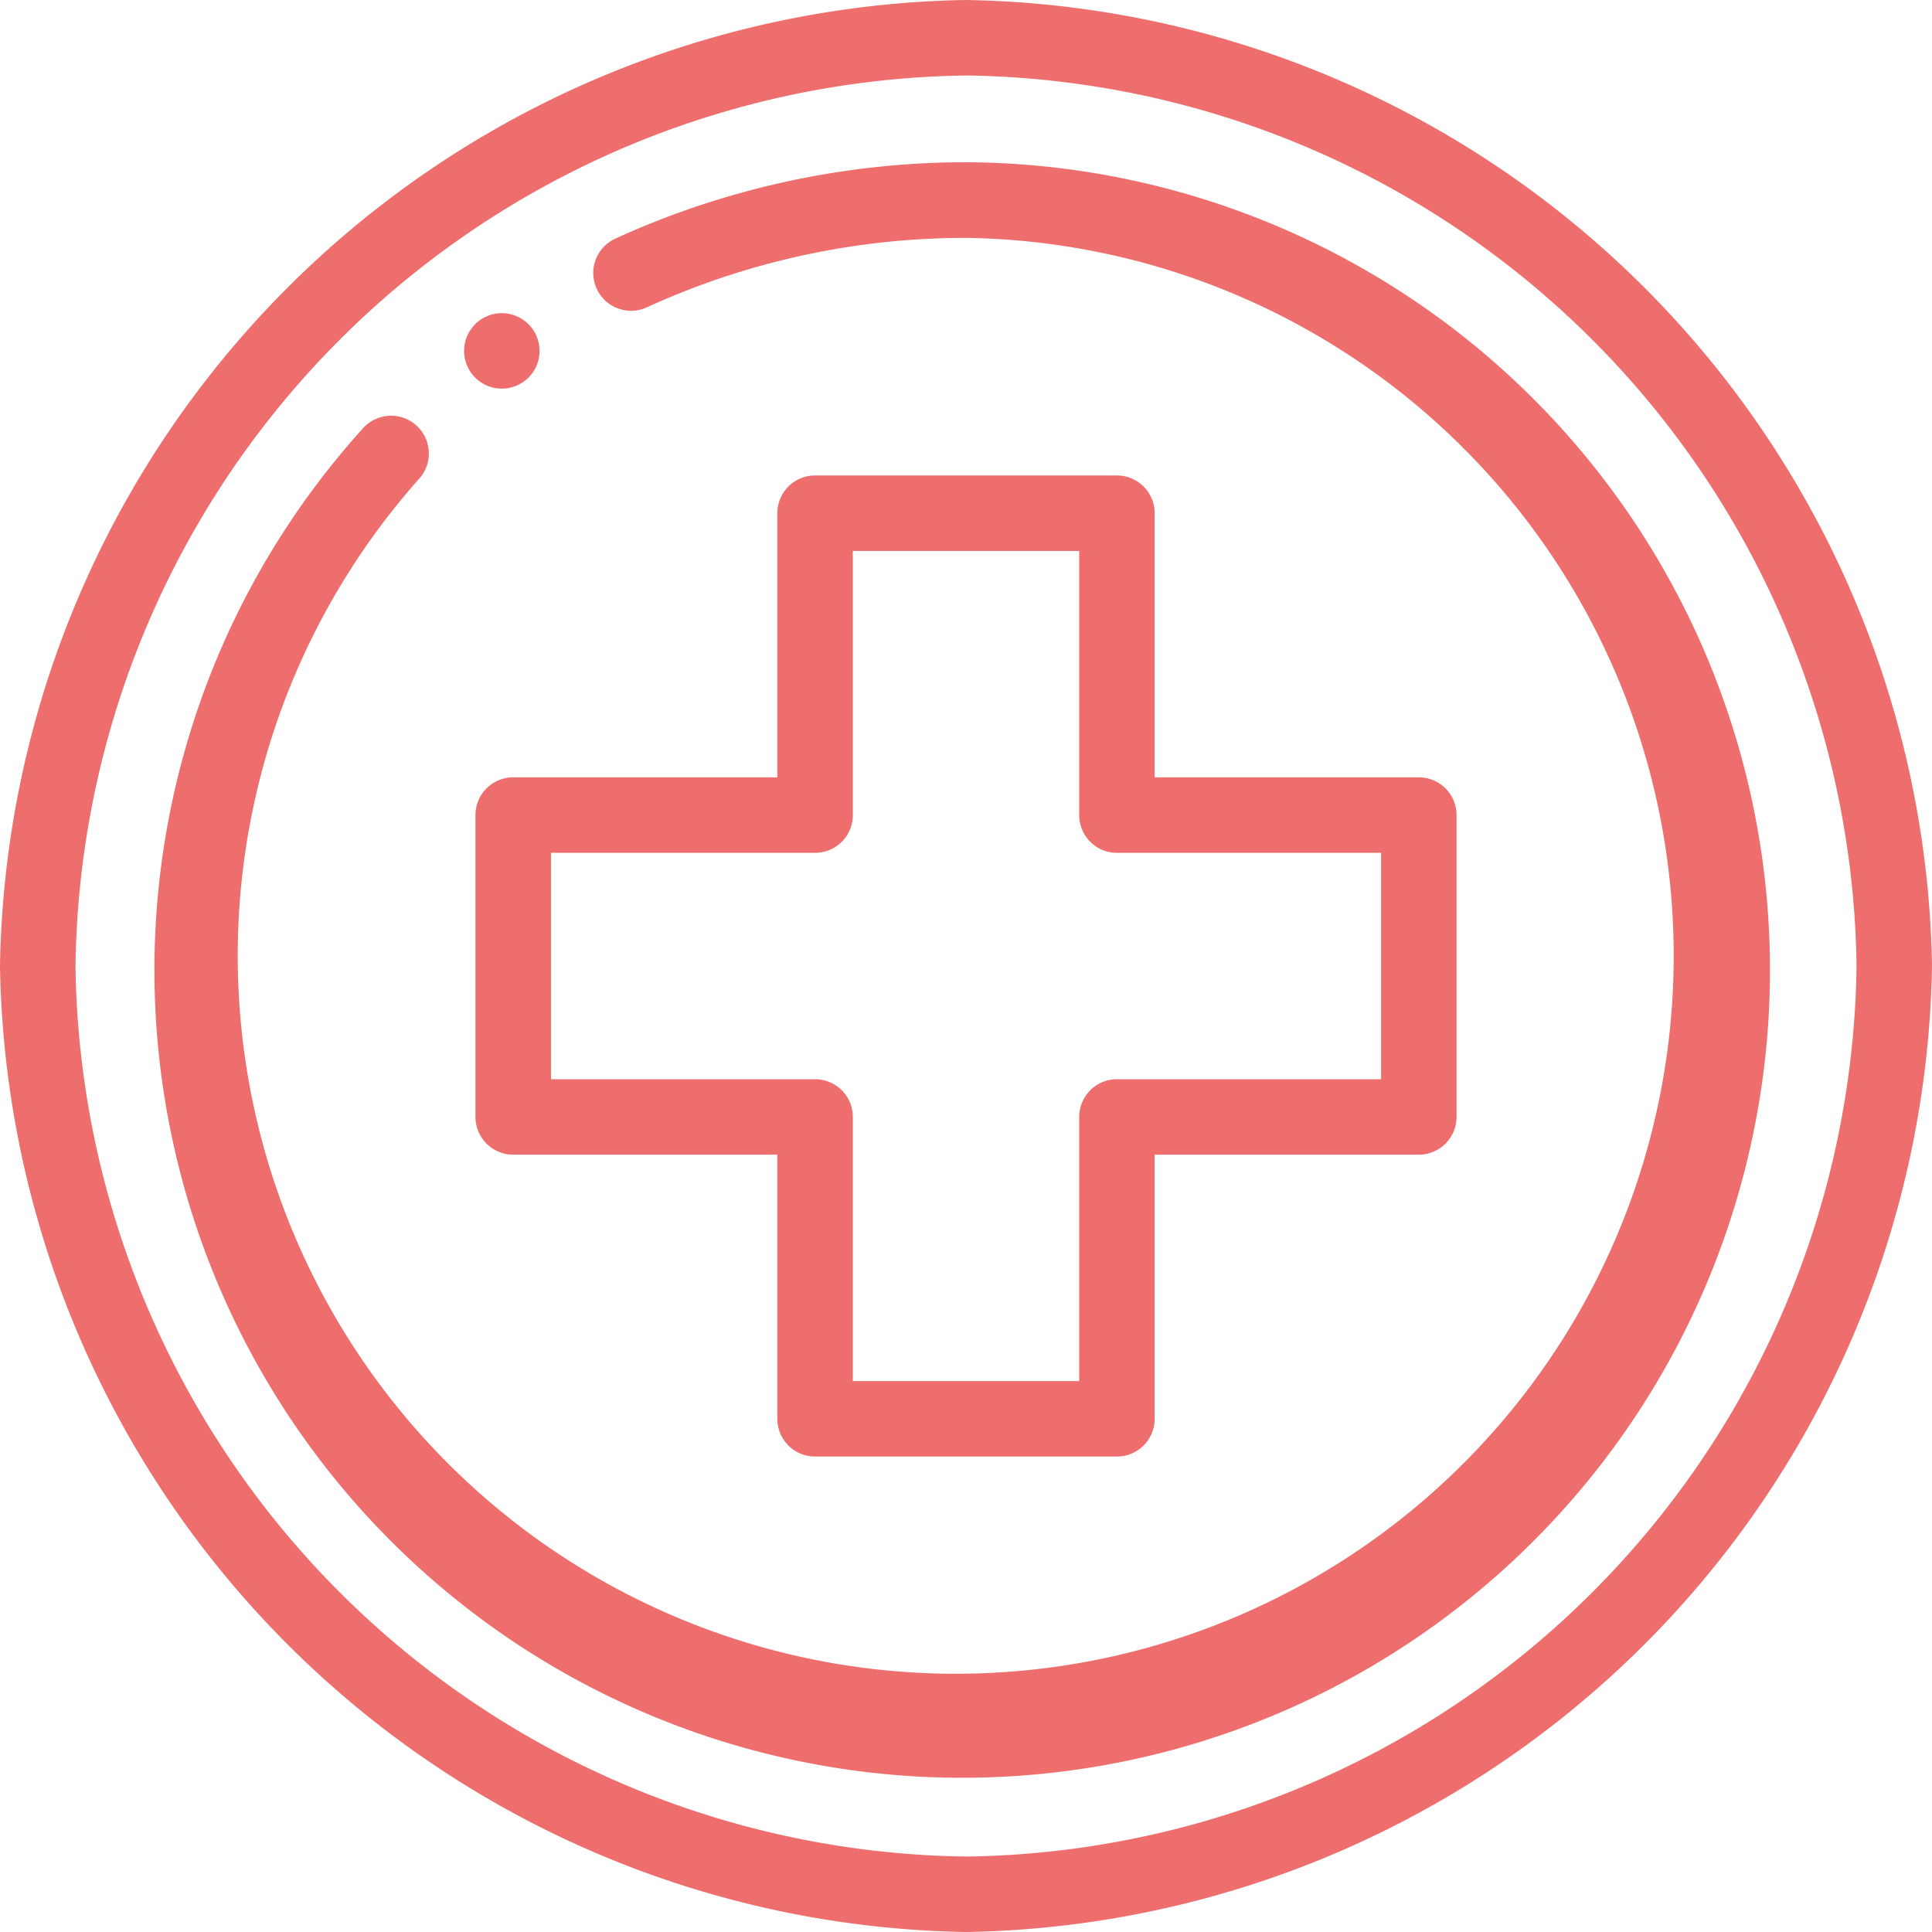
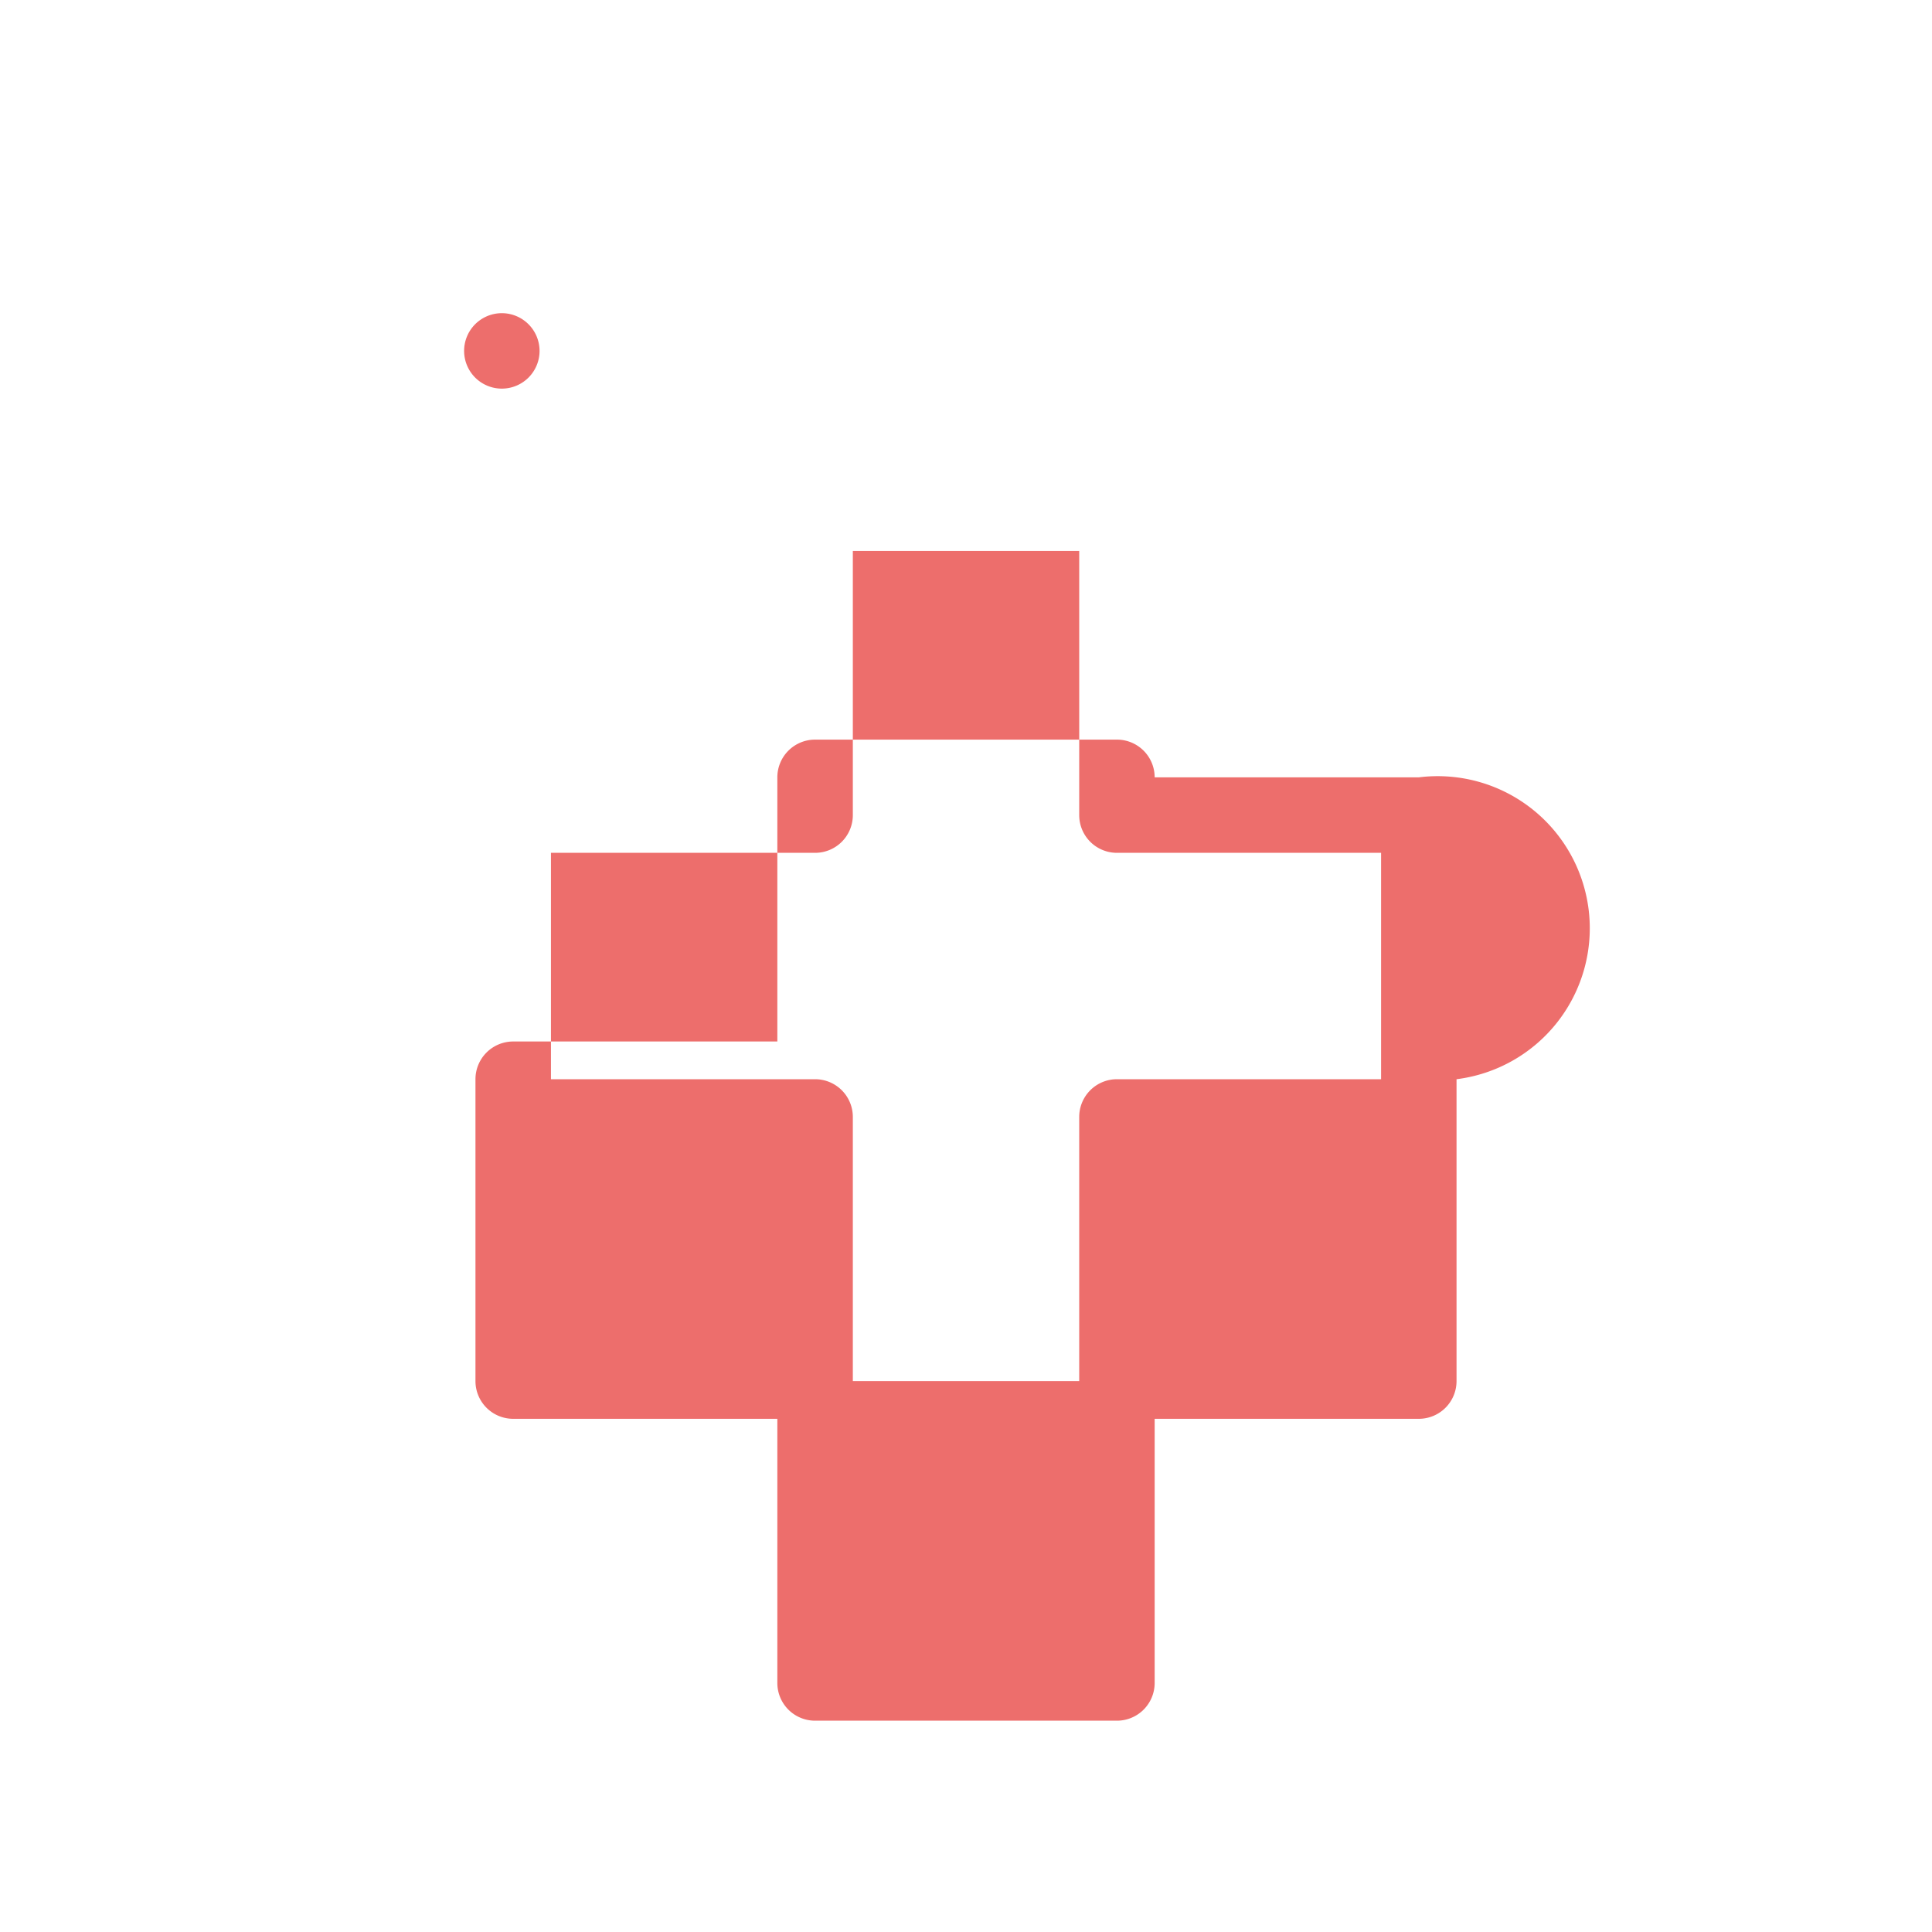
<svg xmlns="http://www.w3.org/2000/svg" width="40" height="40" viewBox="0 0 40 40">
  <path d="M123.781,83a.781.781,0,1,0,.781.781A.782.782,0,0,0,123.781,83Z" transform="translate(-113.391 -76.516)" fill="#ed6e6c" />
-   <path d="M20,0A20.339,20.339,0,0,0,0,20,20.338,20.338,0,0,0,20,40,20.339,20.339,0,0,0,40,20,20.338,20.338,0,0,0,20,0Zm0,38.438A18.684,18.684,0,0,1,1.563,20,18.684,18.684,0,0,1,20,1.563,18.684,18.684,0,0,1,38.438,20,18.684,18.684,0,0,1,20,38.438Z" fill="#ed6e6c" />
-   <path d="M59.641,43a17.48,17.48,0,0,0-7.27,1.586A.781.781,0,1,0,53.042,46a15.864,15.864,0,0,1,6.6-1.434,14.865,14.865,0,1,1-11.32,4.983.781.781,0,1,0-1.167-1.039A16.724,16.724,0,1,0,59.641,43Z" transform="translate(-39.641 -39.641)" fill="#ed6e6c" />
-   <path d="M145.531,132.25h-5.469v-5.469a.781.781,0,0,0-.781-.781h-6.25a.781.781,0,0,0-.781.781v5.469h-5.469a.781.781,0,0,0-.781.781v6.25a.781.781,0,0,0,.781.781h5.469v5.469a.781.781,0,0,0,.781.781h6.25a.781.781,0,0,0,.781-.781v-5.469h5.469a.781.781,0,0,0,.781-.781v-6.25A.781.781,0,0,0,145.531,132.25Zm-.781,6.25h-5.469a.781.781,0,0,0-.781.781v5.469h-4.687v-5.469a.781.781,0,0,0-.781-.781h-5.469v-4.687h5.469a.781.781,0,0,0,.781-.781v-5.469H138.5v5.469a.781.781,0,0,0,.781.781h5.469Z" transform="translate(-116.156 -116.156)" fill="#ed6e6c" />
+   <path d="M145.531,132.25h-5.469a.781.781,0,0,0-.781-.781h-6.25a.781.781,0,0,0-.781.781v5.469h-5.469a.781.781,0,0,0-.781.781v6.25a.781.781,0,0,0,.781.781h5.469v5.469a.781.781,0,0,0,.781.781h6.25a.781.781,0,0,0,.781-.781v-5.469h5.469a.781.781,0,0,0,.781-.781v-6.25A.781.781,0,0,0,145.531,132.25Zm-.781,6.25h-5.469a.781.781,0,0,0-.781.781v5.469h-4.687v-5.469a.781.781,0,0,0-.781-.781h-5.469v-4.687h5.469a.781.781,0,0,0,.781-.781v-5.469H138.5v5.469a.781.781,0,0,0,.781.781h5.469Z" transform="translate(-116.156 -116.156)" fill="#ed6e6c" />
</svg>